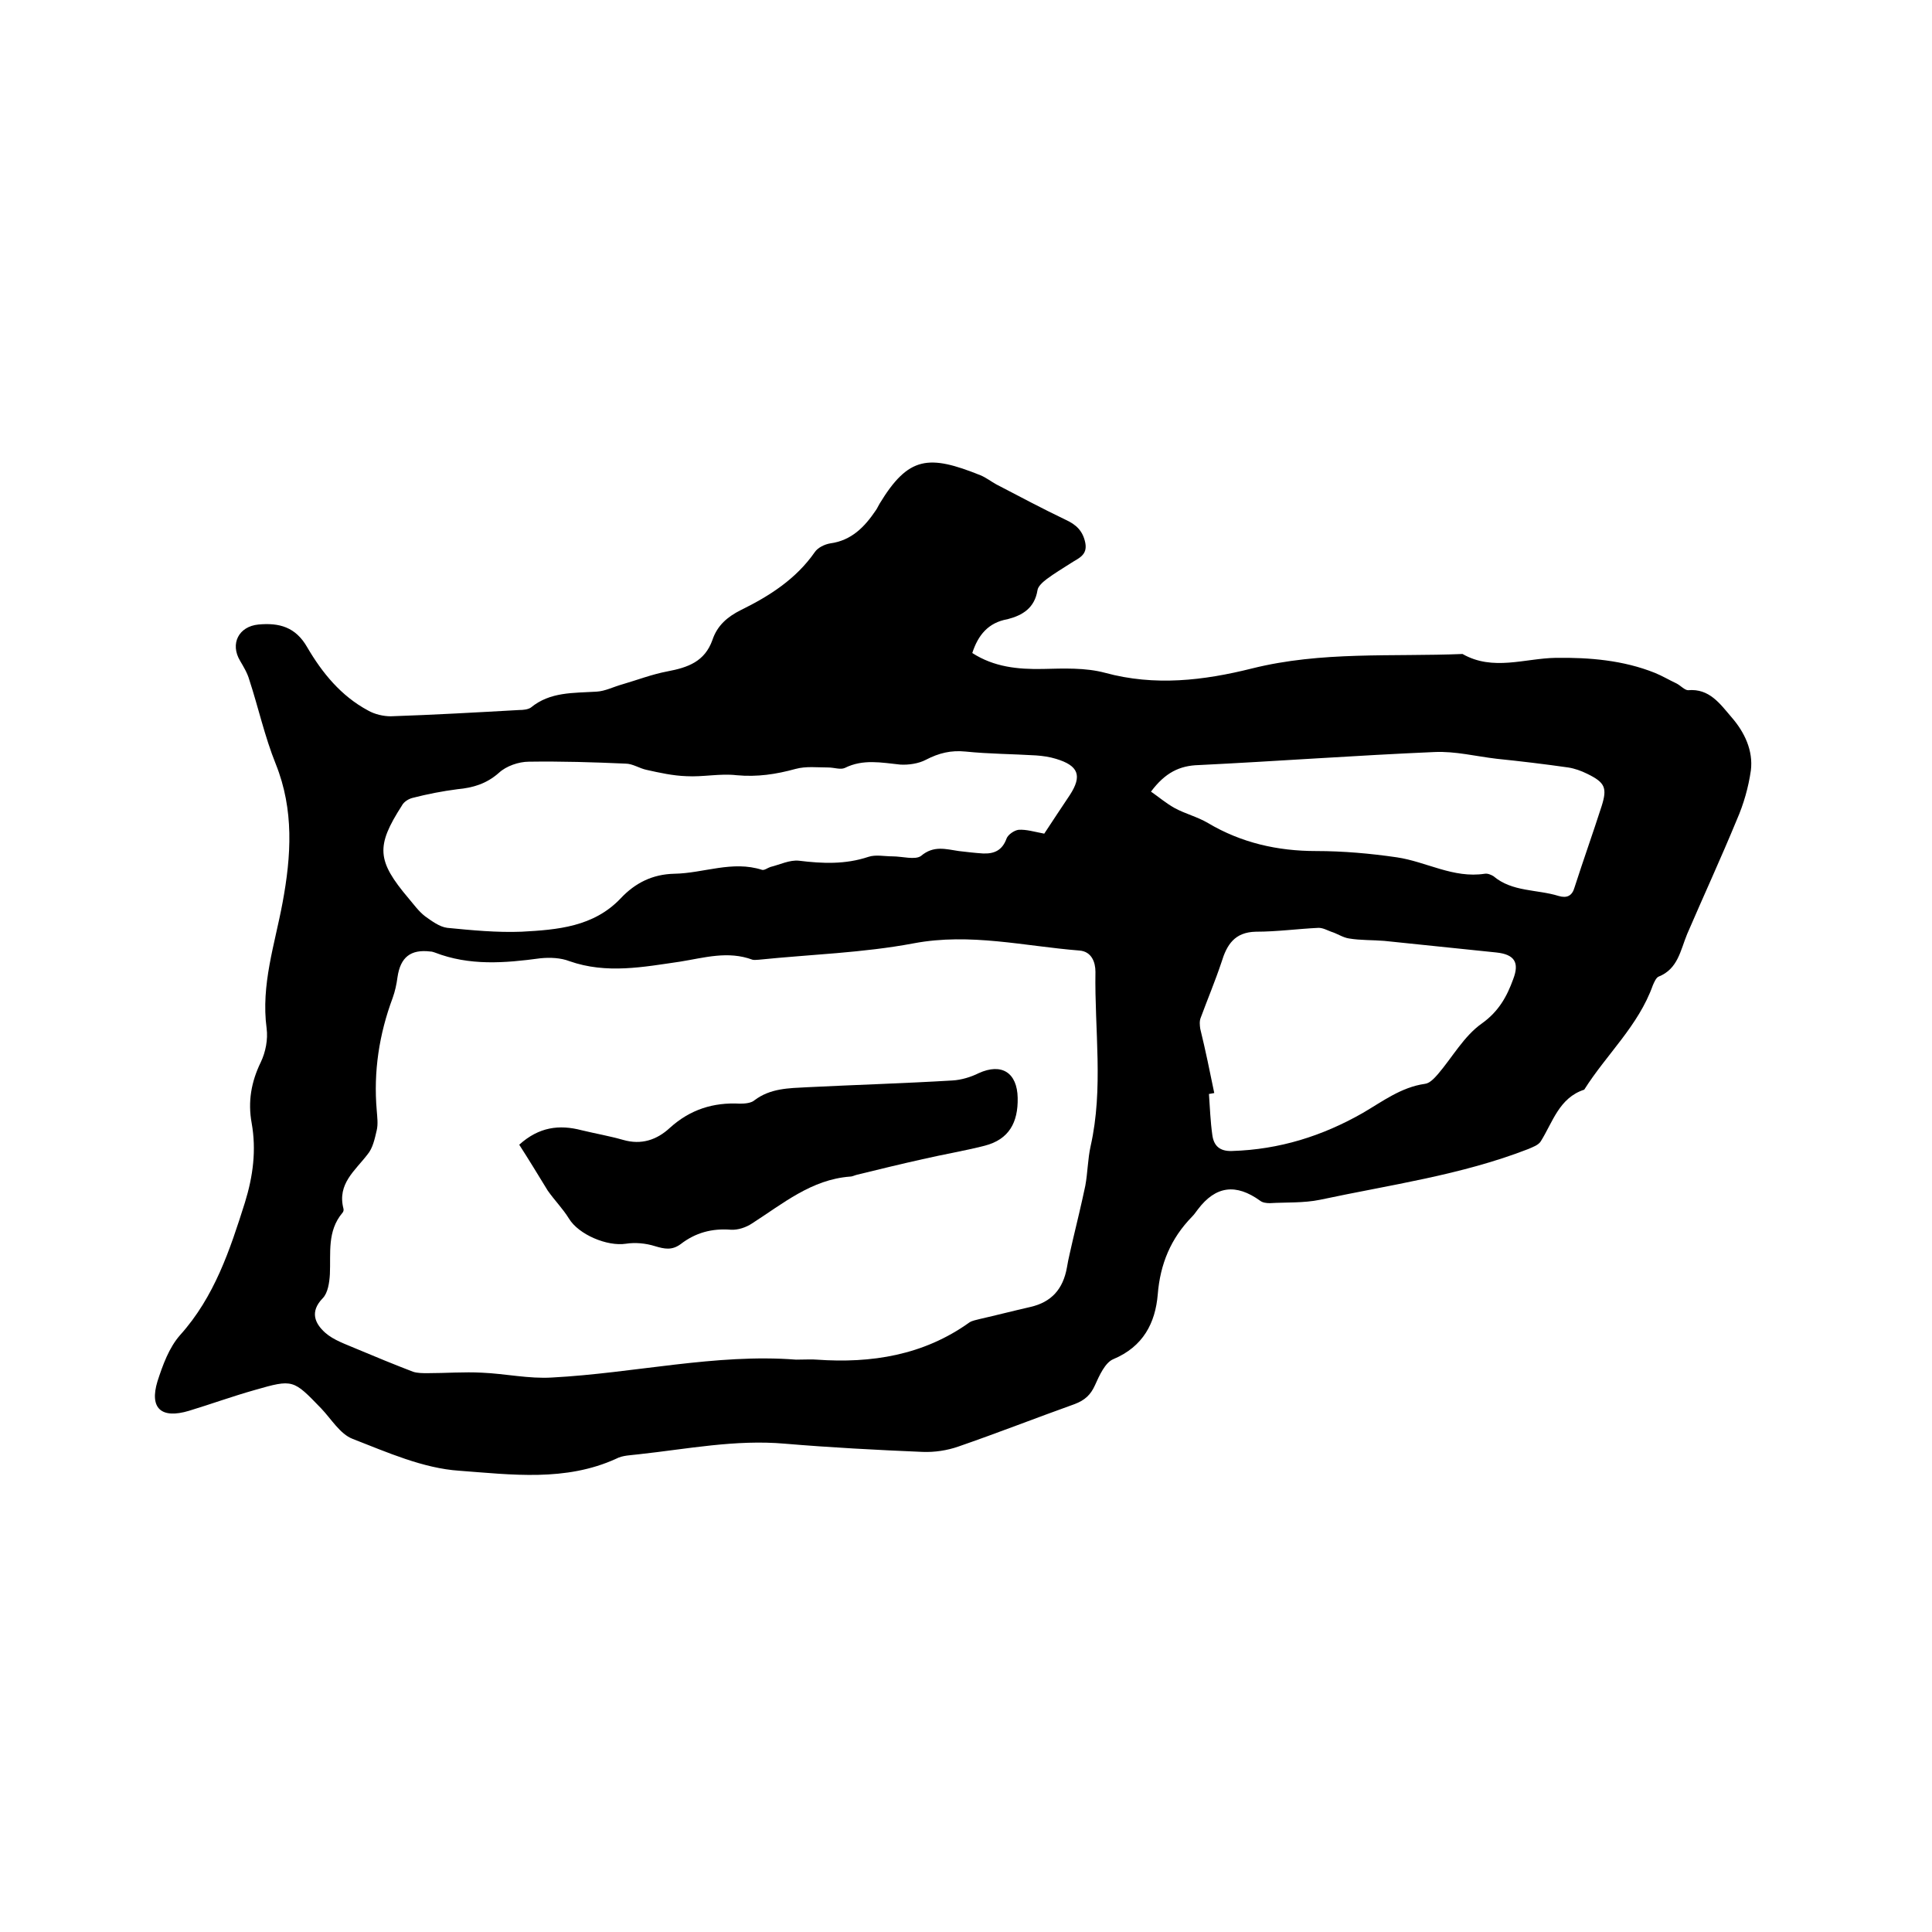
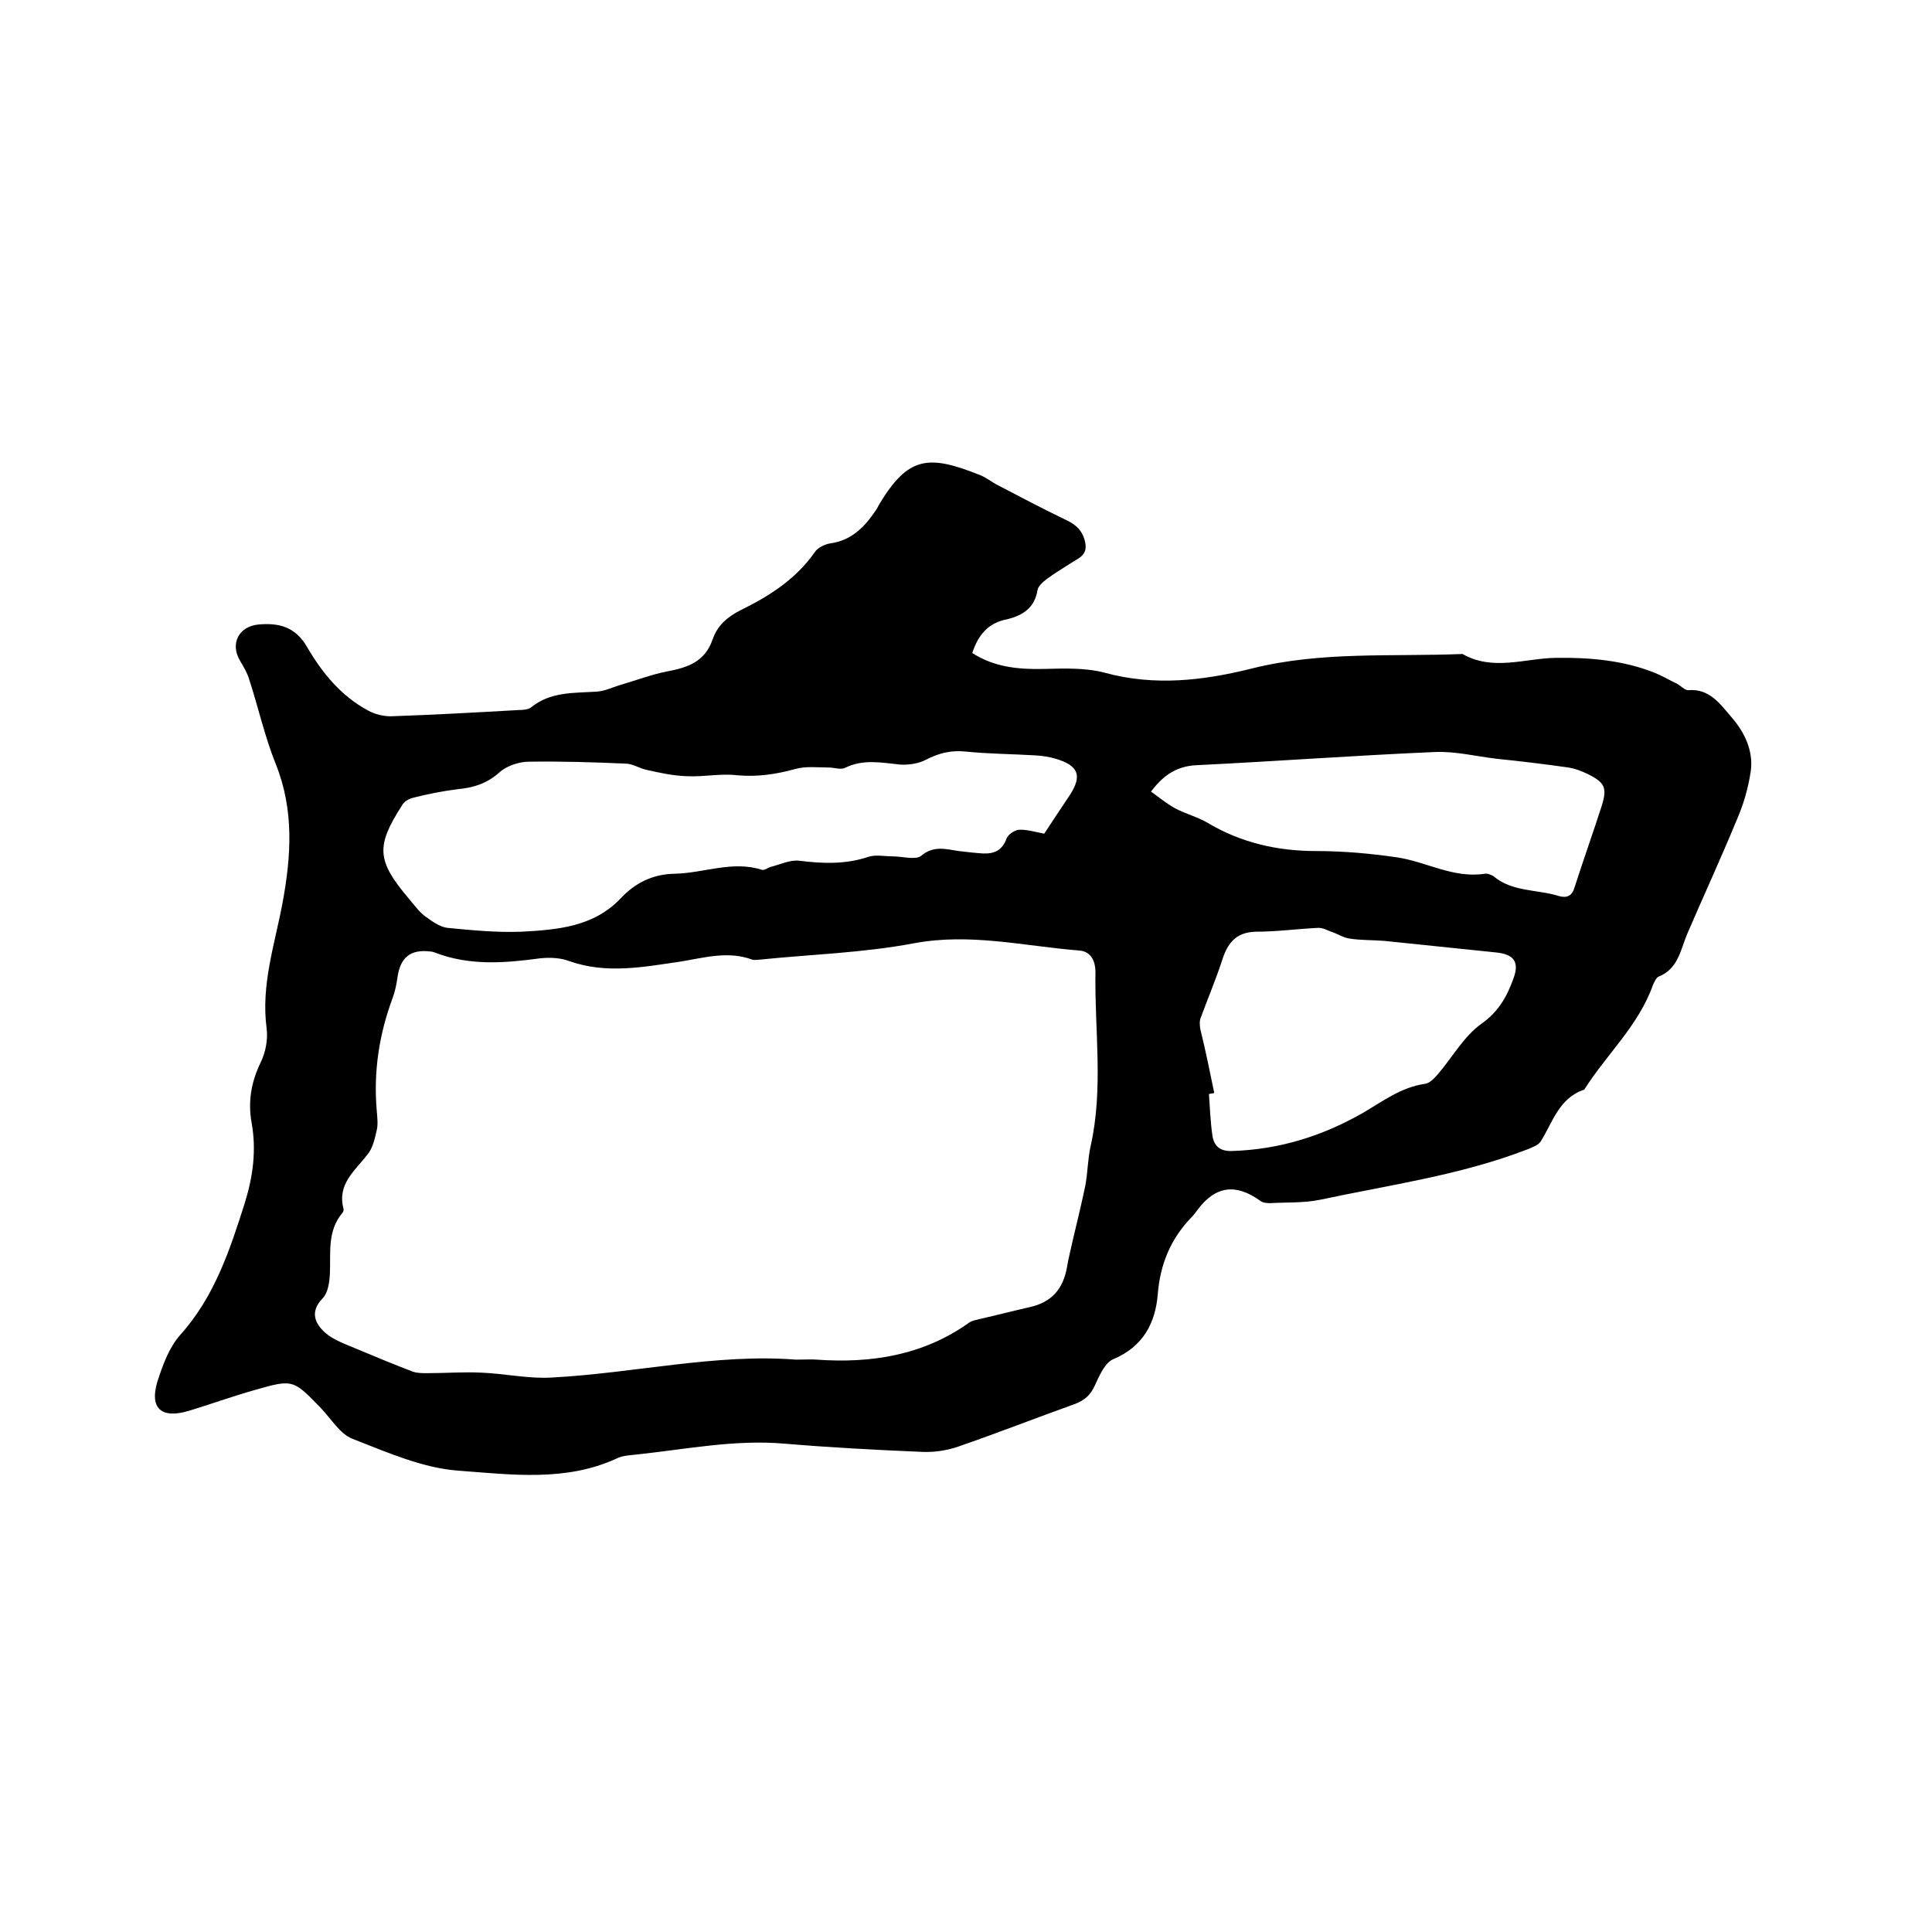
<svg xmlns="http://www.w3.org/2000/svg" enable-background="new 0 0 400 400" viewBox="0 0 400 400">
  <path d="m201.3 135.2c4.5 2.9 9.4 3.4 14.6 3.3 4.3-.1 8.8-.3 12.9.8 10.3 2.8 20.4 1.6 30.4-.9 14.4-3.6 29-2.4 43.6-3 6.3 3.6 12.9.9 19.3.8 7-.1 14 .5 20.5 3.1 1.5.6 3 1.5 4.5 2.2.8.4 1.7 1.4 2.4 1.4 4.4-.4 6.6 2.8 9 5.6 2.7 3.1 4.5 6.9 4 11-.5 3.5-1.5 7-2.9 10.2-3.3 8-6.9 15.8-10.3 23.7-1.4 3.4-1.9 7.2-5.9 8.8-.5.2-.9 1.1-1.2 1.8-3 8.4-9.6 14.3-14.2 21.6-5.2 1.7-6.5 6.7-9 10.7-.5.8-1.7 1.2-2.6 1.6-13.9 5.4-28.6 7.4-43.1 10.5-3.4.7-7 .5-10.4.7-.7 0-1.5-.1-2-.5-5-3.6-9.2-3.1-12.9 1.8-.4.5-.7 1-1.2 1.5-4.4 4.5-6.6 9.8-7.1 16.1-.5 5.9-3 10.8-9.2 13.4-1.7.7-2.9 3.4-3.8 5.4s-2.1 3.1-4.2 3.9c-8.1 2.9-16 6-24.1 8.8-2.3.8-4.9 1.2-7.4 1.1-9.5-.4-19-.9-28.5-1.7-10.2-.9-20.2 1.1-30.3 2.2-1.6.2-3.3.2-4.6.9-10.5 4.8-21.7 3.3-32.5 2.5-7.5-.5-14.9-3.8-22.1-6.6-2.6-1-4.4-4.1-6.5-6.3-5.8-6-5.8-6.1-13.8-3.8-4.6 1.3-9 2.9-13.6 4.3-5.7 1.7-8.2-.5-6.5-6.1 1.1-3.4 2.4-7 4.7-9.6 7.1-7.9 10.3-17.6 13.4-27.4 1.7-5.5 2.4-10.9 1.4-16.5-.8-4.4-.1-8.5 1.9-12.6 1-2.1 1.5-4.7 1.2-7-1.2-9 1.7-17.4 3.3-26 1.8-9.7 2.4-19.2-1.4-28.7-2.3-5.7-3.6-11.7-5.5-17.5-.4-1.4-1.2-2.7-1.9-3.9-2.1-3.5-.3-7.1 3.8-7.5 4.3-.4 7.7.5 10.1 4.7 3.1 5.3 7 10.1 12.6 13.1 1.4.8 3.2 1.2 4.7 1.2 8.9-.3 17.7-.8 26.6-1.3.8 0 1.8-.1 2.4-.5 4-3.3 8.8-3 13.6-3.3 1.8-.1 3.5-1 5.3-1.5 3.1-.9 6.2-2.1 9.4-2.7 4.2-.8 7.7-2 9.3-6.5 1-3 3.1-4.8 5.9-6.2 5.9-2.9 11.4-6.4 15.3-12 .6-.9 2-1.6 3.2-1.8 4.4-.6 7.1-3.4 9.4-6.8.3-.4.5-.9.8-1.4 6-9.9 10.2-10.2 20.9-5.9 1.2.5 2.2 1.3 3.3 1.9 4.8 2.5 9.5 5 14.3 7.3 2.2 1 3.6 2.3 4.1 4.8.5 2.6-1.5 3.2-3 4.2-1.7 1.1-3.4 2.1-5 3.3-.8.6-1.8 1.5-1.9 2.3-.6 3.7-3.1 5.2-6.2 6-4 .7-6.1 3.3-7.3 7zm-36.5 146.3c2 0 3.2-.1 4.3 0 11.3.8 22.1-.9 31.6-7.7.6-.4 1.4-.5 2.1-.7 3.5-.8 7-1.7 10.5-2.5 4.4-1 6.8-3.7 7.6-8.2.3-1.9.8-3.7 1.2-5.6.9-3.8 1.8-7.5 2.6-11.3.5-2.7.5-5.5 1.1-8.2 2.7-12 .8-24 1-36.1 0-2-.8-4.2-3.3-4.4-11.4-.9-22.6-3.7-34.3-1.5-10.6 2-21.4 2.3-32.1 3.4-.4 0-.9.1-1.3 0-5.1-1.9-10-.4-15 .4-7.6 1.1-15.2 2.6-22.9-.1-1.8-.7-4-.8-6-.6-7.4 1-14.7 1.6-21.9-1.2-.3-.1-.6-.2-.9-.2-4.1-.5-6.2 1.2-6.8 5.3-.2 1.5-.5 2.9-1 4.3-2.8 7.5-4 15.3-3.3 23.3.1 1.4.3 2.8 0 4.1-.4 1.7-.8 3.7-1.9 5-2.6 3.4-6.3 6.1-5 11.2.1.3 0 .7-.2.9-3.2 3.8-2.4 8.3-2.6 12.7-.1 1.7-.4 3.9-1.5 5-2.7 2.8-1.6 5.2.5 7.1 1.8 1.6 4.3 2.4 6.6 3.4 3.8 1.6 7.7 3.2 11.6 4.7.9.3 2 .3 3 .3 3.8 0 7.6-.3 11.3-.1 4.8.2 9.7 1.3 14.5 1 17-.9 34-5 50.5-3.7zm51.4-108.9c1.7-2.6 3.5-5.3 5.3-8 2.6-4 1.8-6.1-2.9-7.5-1.3-.4-2.7-.6-4.1-.7-4.9-.3-9.7-.3-14.6-.8-3-.3-5.5.3-8.2 1.7-1.5.8-3.6 1.1-5.3 1-3.9-.4-7.7-1.2-11.5.7-.9.4-2.2-.1-3.4-.1-2.3 0-4.6-.3-6.8.3-4 1.1-7.9 1.7-12.2 1.3-3.4-.4-7 .4-10.4.2-2.8-.1-5.5-.7-8.2-1.3-1.5-.3-2.9-1.3-4.4-1.3-6.7-.3-13.3-.5-20-.4-2.1 0-4.7.9-6.2 2.3-2.6 2.3-5.4 3.1-8.6 3.4-3.1.4-6.2 1-9.3 1.8-.8.2-1.8.8-2.2 1.6-5.4 8.4-5.2 11.4 1.4 19.2 1.1 1.3 2.1 2.7 3.4 3.7 1.4 1 3 2.2 4.6 2.4 5.1.5 10.3 1 15.4.8 7.4-.4 14.9-1 20.5-6.9 3-3.2 6.6-5 11.1-5.1 6.1-.1 12-2.8 18.2-.8.5.1 1.1-.4 1.7-.6 2-.5 4-1.5 5.9-1.3 4.9.6 9.6.8 14.4-.8 1.5-.5 3.3-.1 5-.1 2 0 4.7.8 5.9-.1 2.6-2.2 5.1-1.4 7.8-1 1.7.2 3.4.4 5 .5 2.3.1 4-.6 4.9-3.1.3-.8 1.6-1.7 2.5-1.8 1.6-.1 3.2.4 5.3.8zm35.2 53.7c-.4.1-.7.1-1.1.2.2 2.8.3 5.7.7 8.5.3 2.2 1.5 3.4 4.1 3.3 9.8-.3 18.7-3.1 27.1-7.9 4.1-2.4 7.9-5.3 12.8-6 1-.1 2-1.2 2.7-2 3-3.5 5.4-7.9 9.1-10.5 3.5-2.5 5.2-5.6 6.5-9.2 1.3-3.4.3-5.1-3.5-5.5-7.7-.8-15.5-1.6-23.2-2.4-2.4-.2-4.9-.1-7.3-.5-1.3-.2-2.4-1-3.7-1.4-.8-.3-1.7-.8-2.6-.8-4.3.2-8.6.8-13 .8-4.4.1-6 2.7-7.1 6.3-1.3 3.9-2.9 7.7-4.3 11.5-.3.7-.2 1.6-.1 2.3 1.1 4.5 2 8.9 2.9 13.3zm-13.1-62.4c1.6 1.1 3.1 2.4 4.9 3.4 2.2 1.2 4.7 1.8 6.9 3.1 6.9 4.1 14.4 5.8 22.4 5.8 5.6 0 11.2.5 16.7 1.3 6.1.9 11.7 4.4 18.2 3.4.6-.1 1.3.2 1.8.5 3.9 3.3 9 2.7 13.5 4.1 1.7.5 2.8 0 3.3-1.8 1.8-5.6 3.8-11.2 5.6-16.8 1.2-3.8.7-4.9-3-6.7-1.2-.6-2.6-1.1-3.9-1.3-4.9-.7-9.9-1.3-14.8-1.8-4.3-.5-8.6-1.6-12.9-1.4-16.3.7-32.5 1.9-48.8 2.7-4 .1-7 1.6-9.9 5.5z" />
-   <path d="m107.5 237c4.1-3.7 8.3-4.2 12.9-3 2.9.7 5.8 1.2 8.6 2 3.8 1.1 7 0 9.7-2.5 4.2-3.8 9-5.3 14.5-5 1 0 2.3-.1 3-.7 3.3-2.5 7.1-2.5 10.9-2.7 10-.5 20.1-.8 30.1-1.4 1.8-.1 3.8-.7 5.4-1.5 4.8-2.2 8-.1 8.1 5.1.1 5.1-1.8 8.6-6.8 9.9-4.3 1.1-8.6 1.8-12.9 2.8-4.5 1-9 2.1-13.5 3.2-.5.1-1 .4-1.5.4-8 .6-13.9 5.6-20.3 9.7-1.2.8-2.9 1.4-4.4 1.3-3.9-.3-7.3.6-10.4 3-1.8 1.3-3.3 1-5.3.4-1.9-.6-4.1-.8-6-.5-3.9.6-9.8-1.9-11.8-5.2-1.3-2.1-3-3.8-4.4-5.8-1.9-3.1-3.9-6.4-5.9-9.5z" />
</svg>